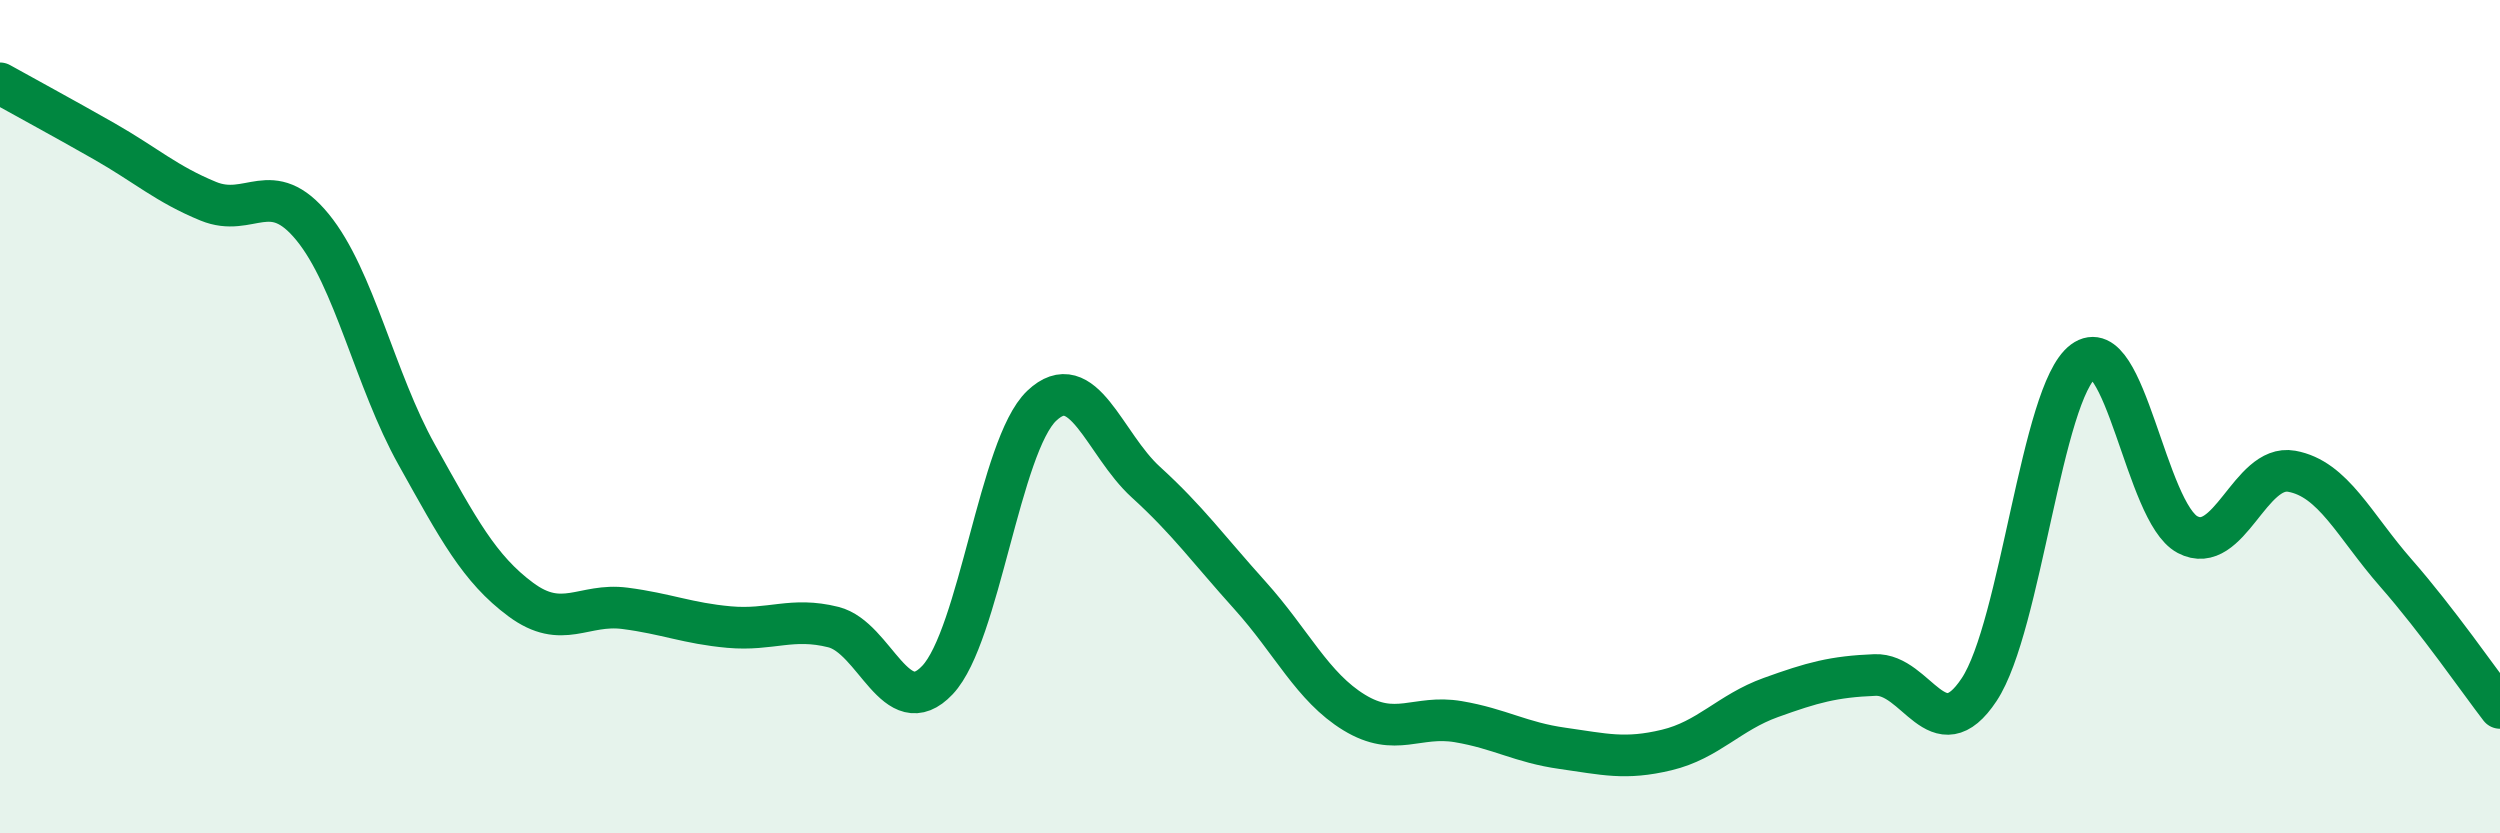
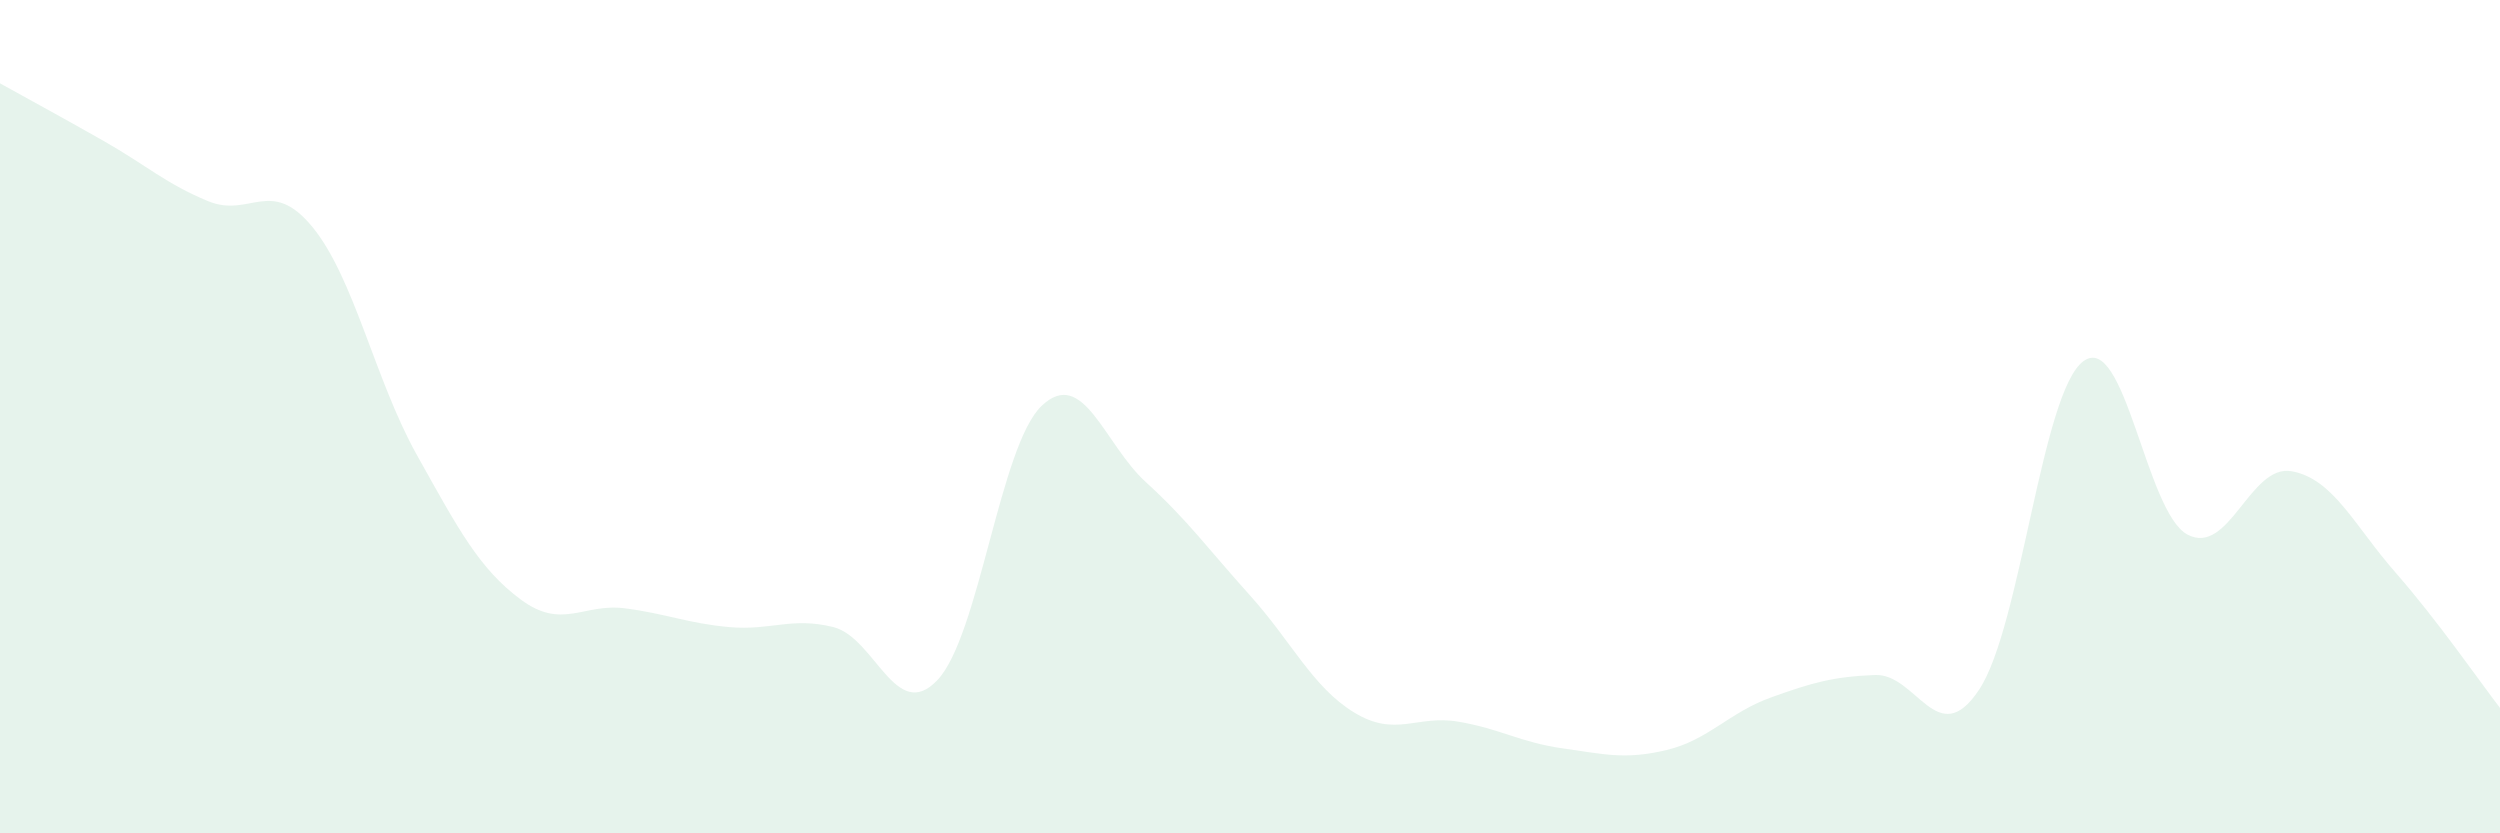
<svg xmlns="http://www.w3.org/2000/svg" width="60" height="20" viewBox="0 0 60 20">
  <path d="M 0,2 C 0.5,2.28 1.5,2.82 2.5,3.39 C 3.5,3.96 4,4.42 5,4.83 C 6,5.24 6.5,4.23 7.5,5.45 C 8.5,6.67 9,9.12 10,10.91 C 11,12.7 11.5,13.65 12.5,14.39 C 13.5,15.13 14,14.47 15,14.6 C 16,14.73 16.5,14.96 17.5,15.05 C 18.5,15.14 19,14.8 20,15.05 C 21,15.3 21.5,17.38 22.5,16.32 C 23.5,15.26 24,10.69 25,9.74 C 26,8.79 26.5,10.66 27.5,11.57 C 28.5,12.48 29,13.18 30,14.29 C 31,15.4 31.5,16.49 32.5,17.1 C 33.5,17.71 34,17.15 35,17.32 C 36,17.49 36.5,17.82 37.5,17.96 C 38.5,18.1 39,18.24 40,18 C 41,17.76 41.5,17.1 42.5,16.74 C 43.5,16.38 44,16.24 45,16.2 C 46,16.16 46.5,18.06 47.5,16.55 C 48.5,15.04 49,9.41 50,8.67 C 51,7.93 51.5,12.3 52.5,12.83 C 53.5,13.36 54,11.13 55,11.31 C 56,11.49 56.5,12.61 57.5,13.75 C 58.5,14.89 59.5,16.34 60,16.99L60 20L0 20Z" fill="#008740" opacity="0.1" stroke-linecap="round" stroke-linejoin="round" />
-   <path d="M 0,2 C 0.5,2.28 1.5,2.82 2.5,3.39 C 3.5,3.96 4,4.42 5,4.83 C 6,5.24 6.5,4.23 7.5,5.45 C 8.5,6.67 9,9.12 10,10.91 C 11,12.7 11.5,13.65 12.5,14.39 C 13.5,15.13 14,14.47 15,14.6 C 16,14.73 16.5,14.96 17.5,15.05 C 18.5,15.14 19,14.8 20,15.05 C 21,15.3 21.5,17.38 22.5,16.32 C 23.5,15.26 24,10.69 25,9.74 C 26,8.79 26.5,10.66 27.5,11.57 C 28.5,12.48 29,13.18 30,14.29 C 31,15.4 31.5,16.49 32.5,17.1 C 33.5,17.71 34,17.15 35,17.32 C 36,17.49 36.5,17.82 37.5,17.96 C 38.5,18.1 39,18.24 40,18 C 41,17.76 41.5,17.1 42.5,16.74 C 43.5,16.38 44,16.24 45,16.2 C 46,16.16 46.5,18.06 47.5,16.55 C 48.5,15.04 49,9.41 50,8.67 C 51,7.93 51.5,12.3 52.5,12.83 C 53.5,13.36 54,11.13 55,11.31 C 56,11.49 56.5,12.61 57.5,13.75 C 58.5,14.89 59.5,16.34 60,16.99" stroke="#008740" stroke-width="1" fill="none" stroke-linecap="round" stroke-linejoin="round" />
</svg>